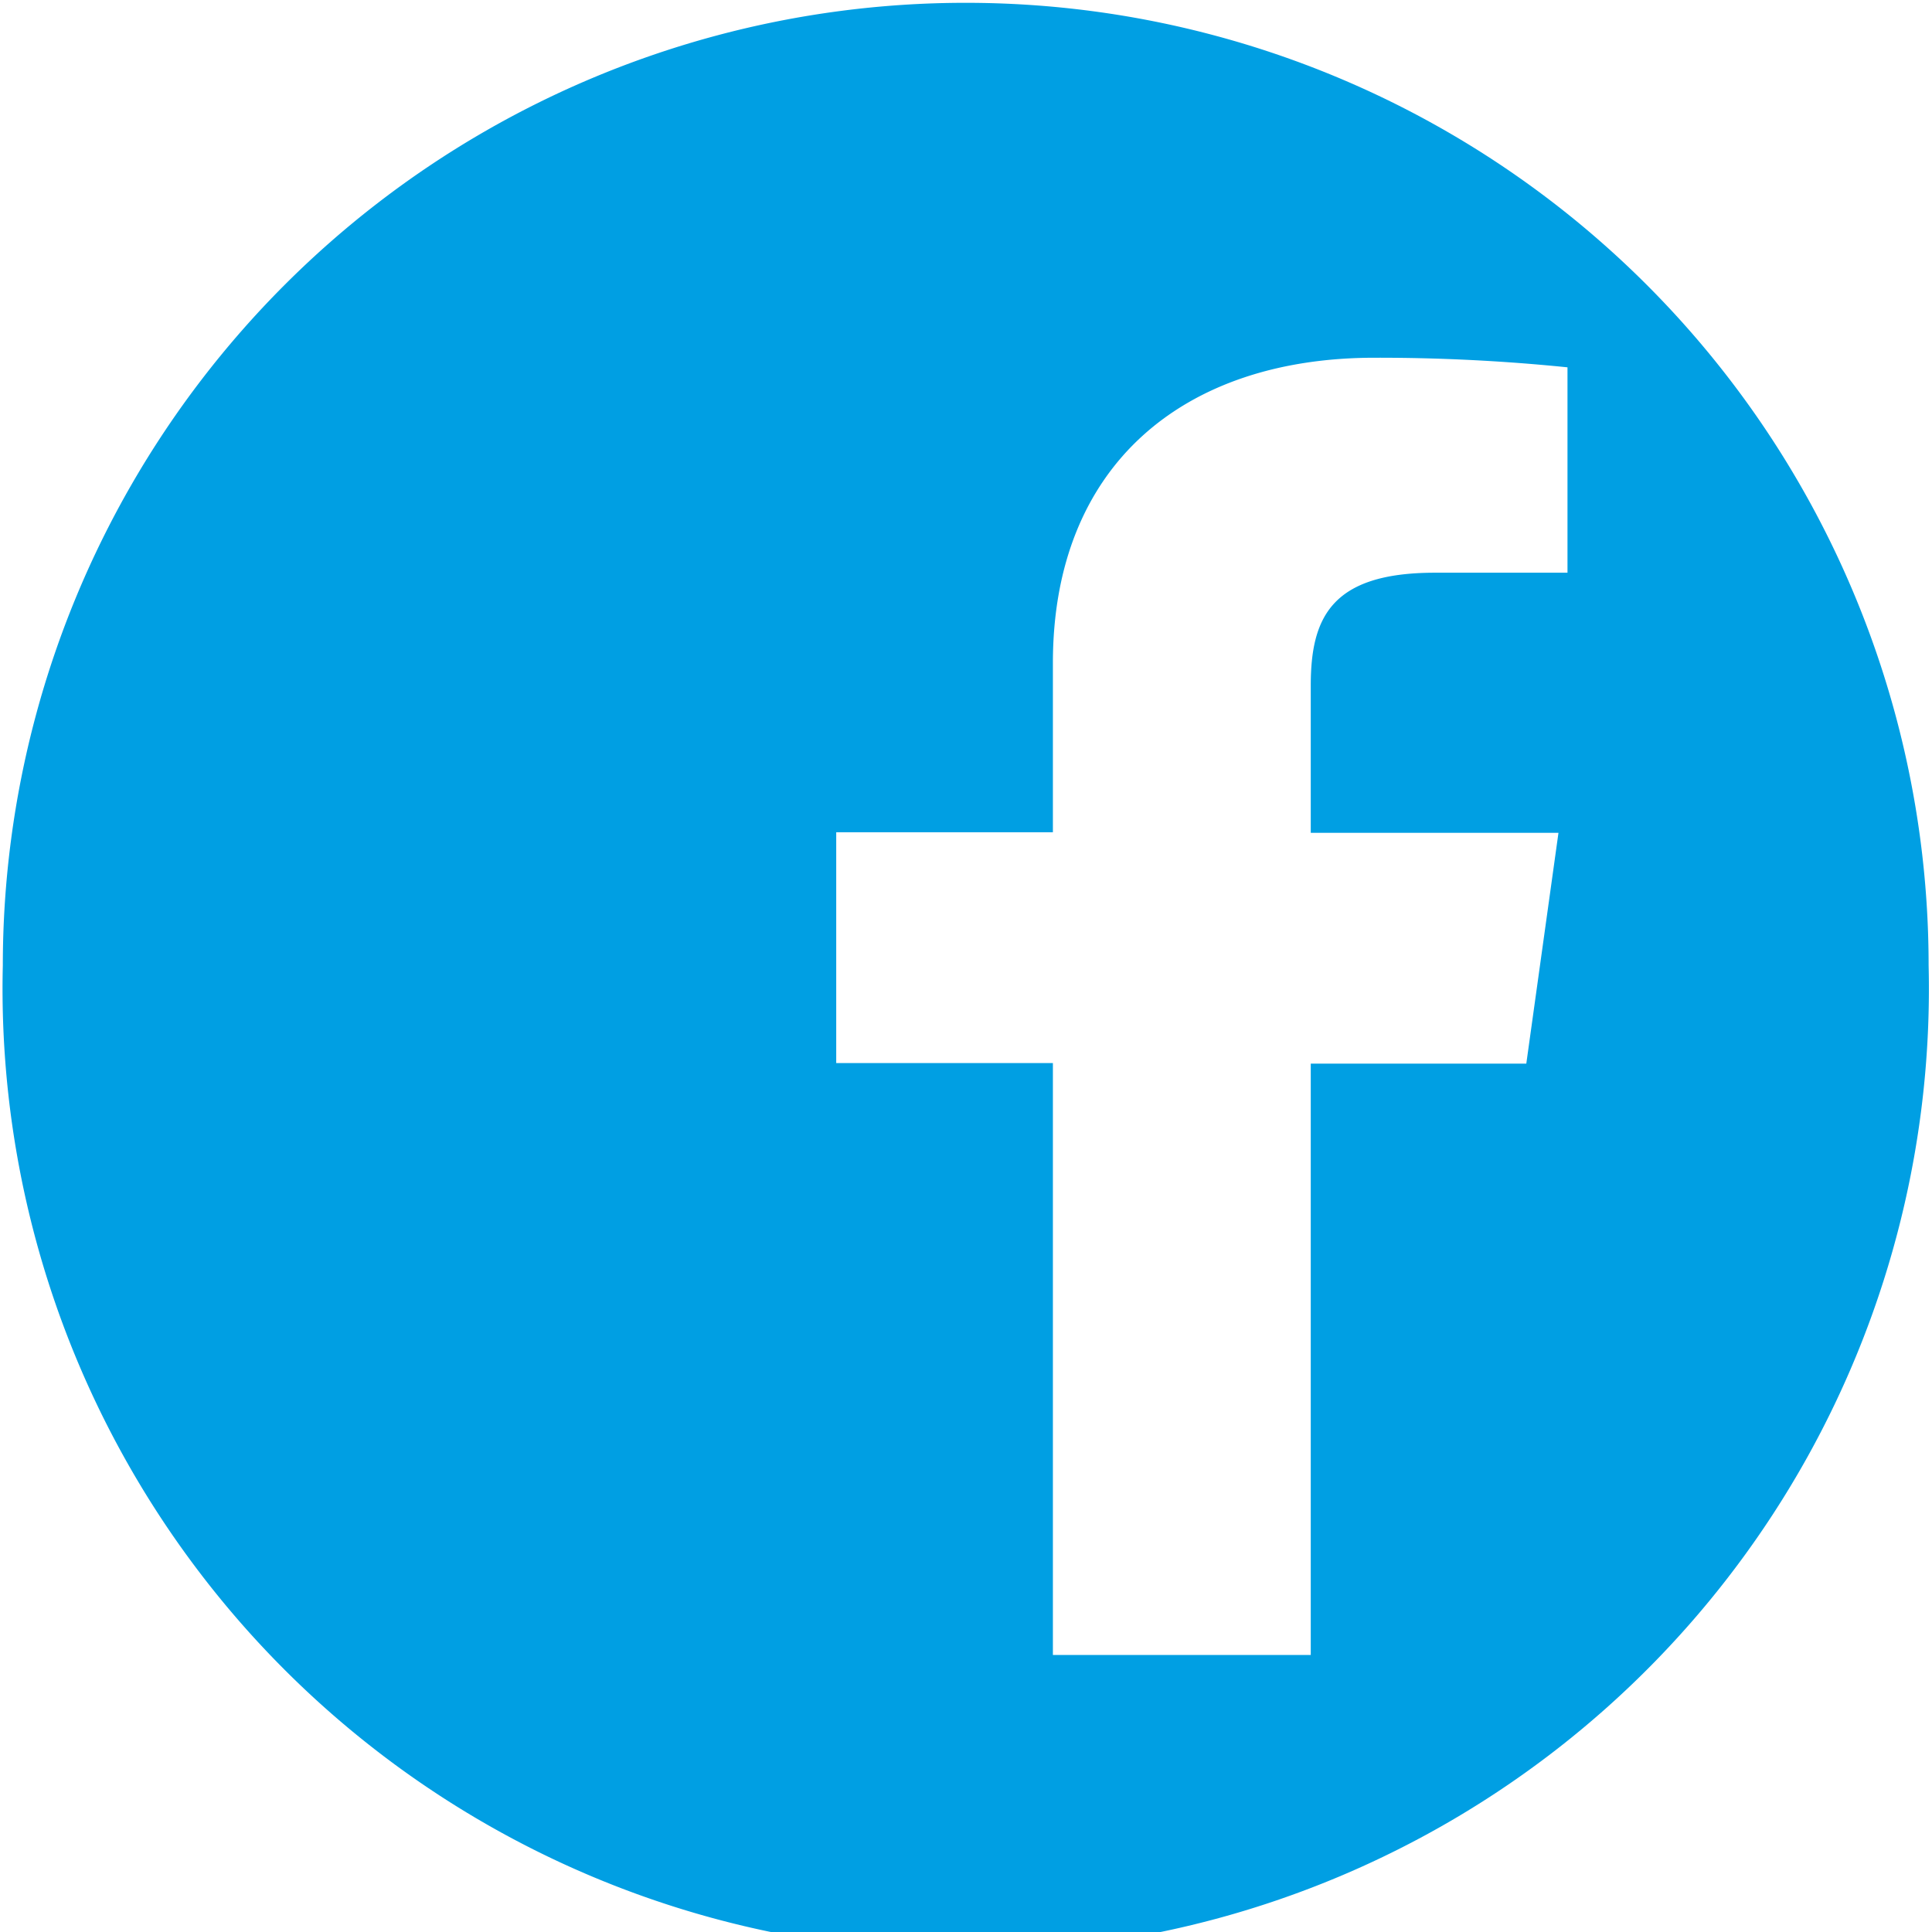
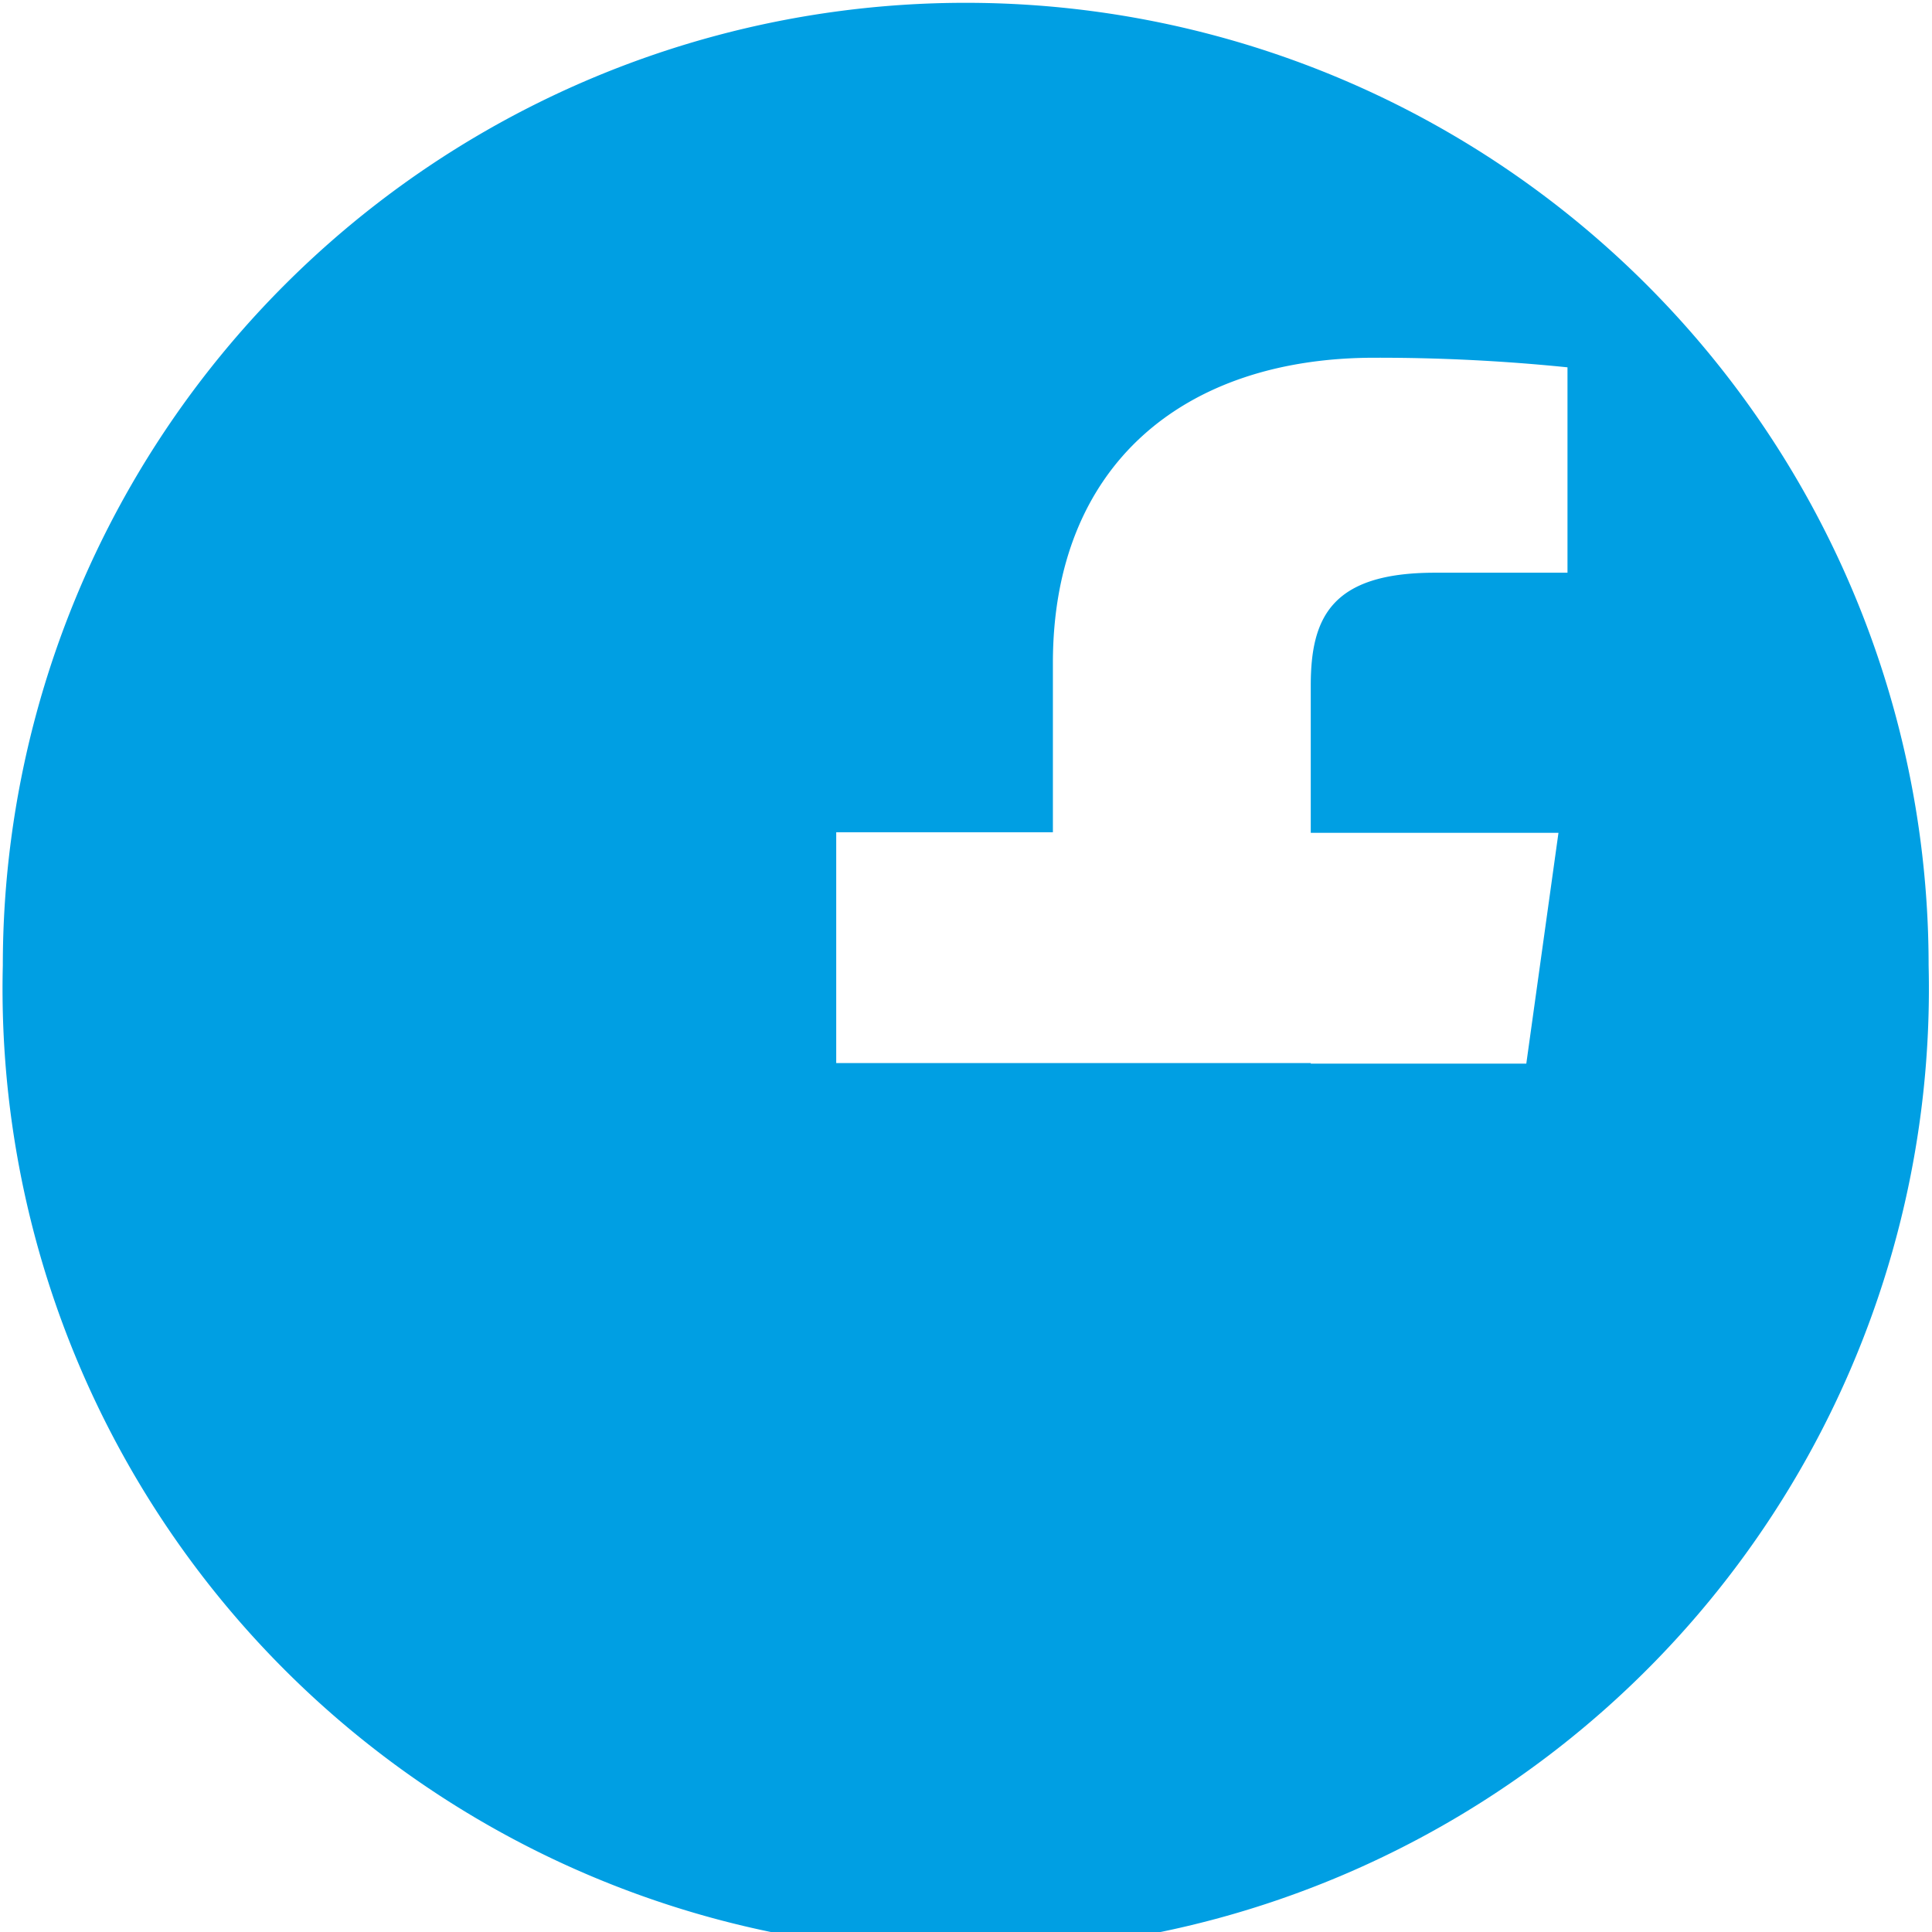
<svg xmlns="http://www.w3.org/2000/svg" id="Web_OK" data-name="Web OK" viewBox="0 0 34.24 34.24">
  <defs>
    <style>.cls-1{fill:#009fe3;}</style>
  </defs>
-   <path class="cls-1" d="M17.12.05h0A17.06,17.06,0,0,0,.05,17.11h0a17.07,17.07,0,1,0,34.13,0h0A17.06,17.06,0,0,0,17.12.05Zm10.66,10.1H25.43c-1.84,0-2.2.8-2.2,2v2.61h4.39l-.57,4.09H23.23V29.33H18.66V18.84H14.82V14.75h3.84v-3c0-3.5,2.31-5.41,5.7-5.41a33.07,33.07,0,0,1,3.42.17Z" />
+   <path class="cls-1" d="M17.12.05h0A17.06,17.06,0,0,0,.05,17.11h0a17.07,17.07,0,1,0,34.13,0h0A17.06,17.06,0,0,0,17.12.05Zm10.66,10.1H25.43c-1.84,0-2.2.8-2.2,2v2.61h4.39l-.57,4.09H23.23V29.33V18.84H14.82V14.75h3.84v-3c0-3.5,2.31-5.41,5.7-5.41a33.07,33.07,0,0,1,3.42.17Z" />
</svg>